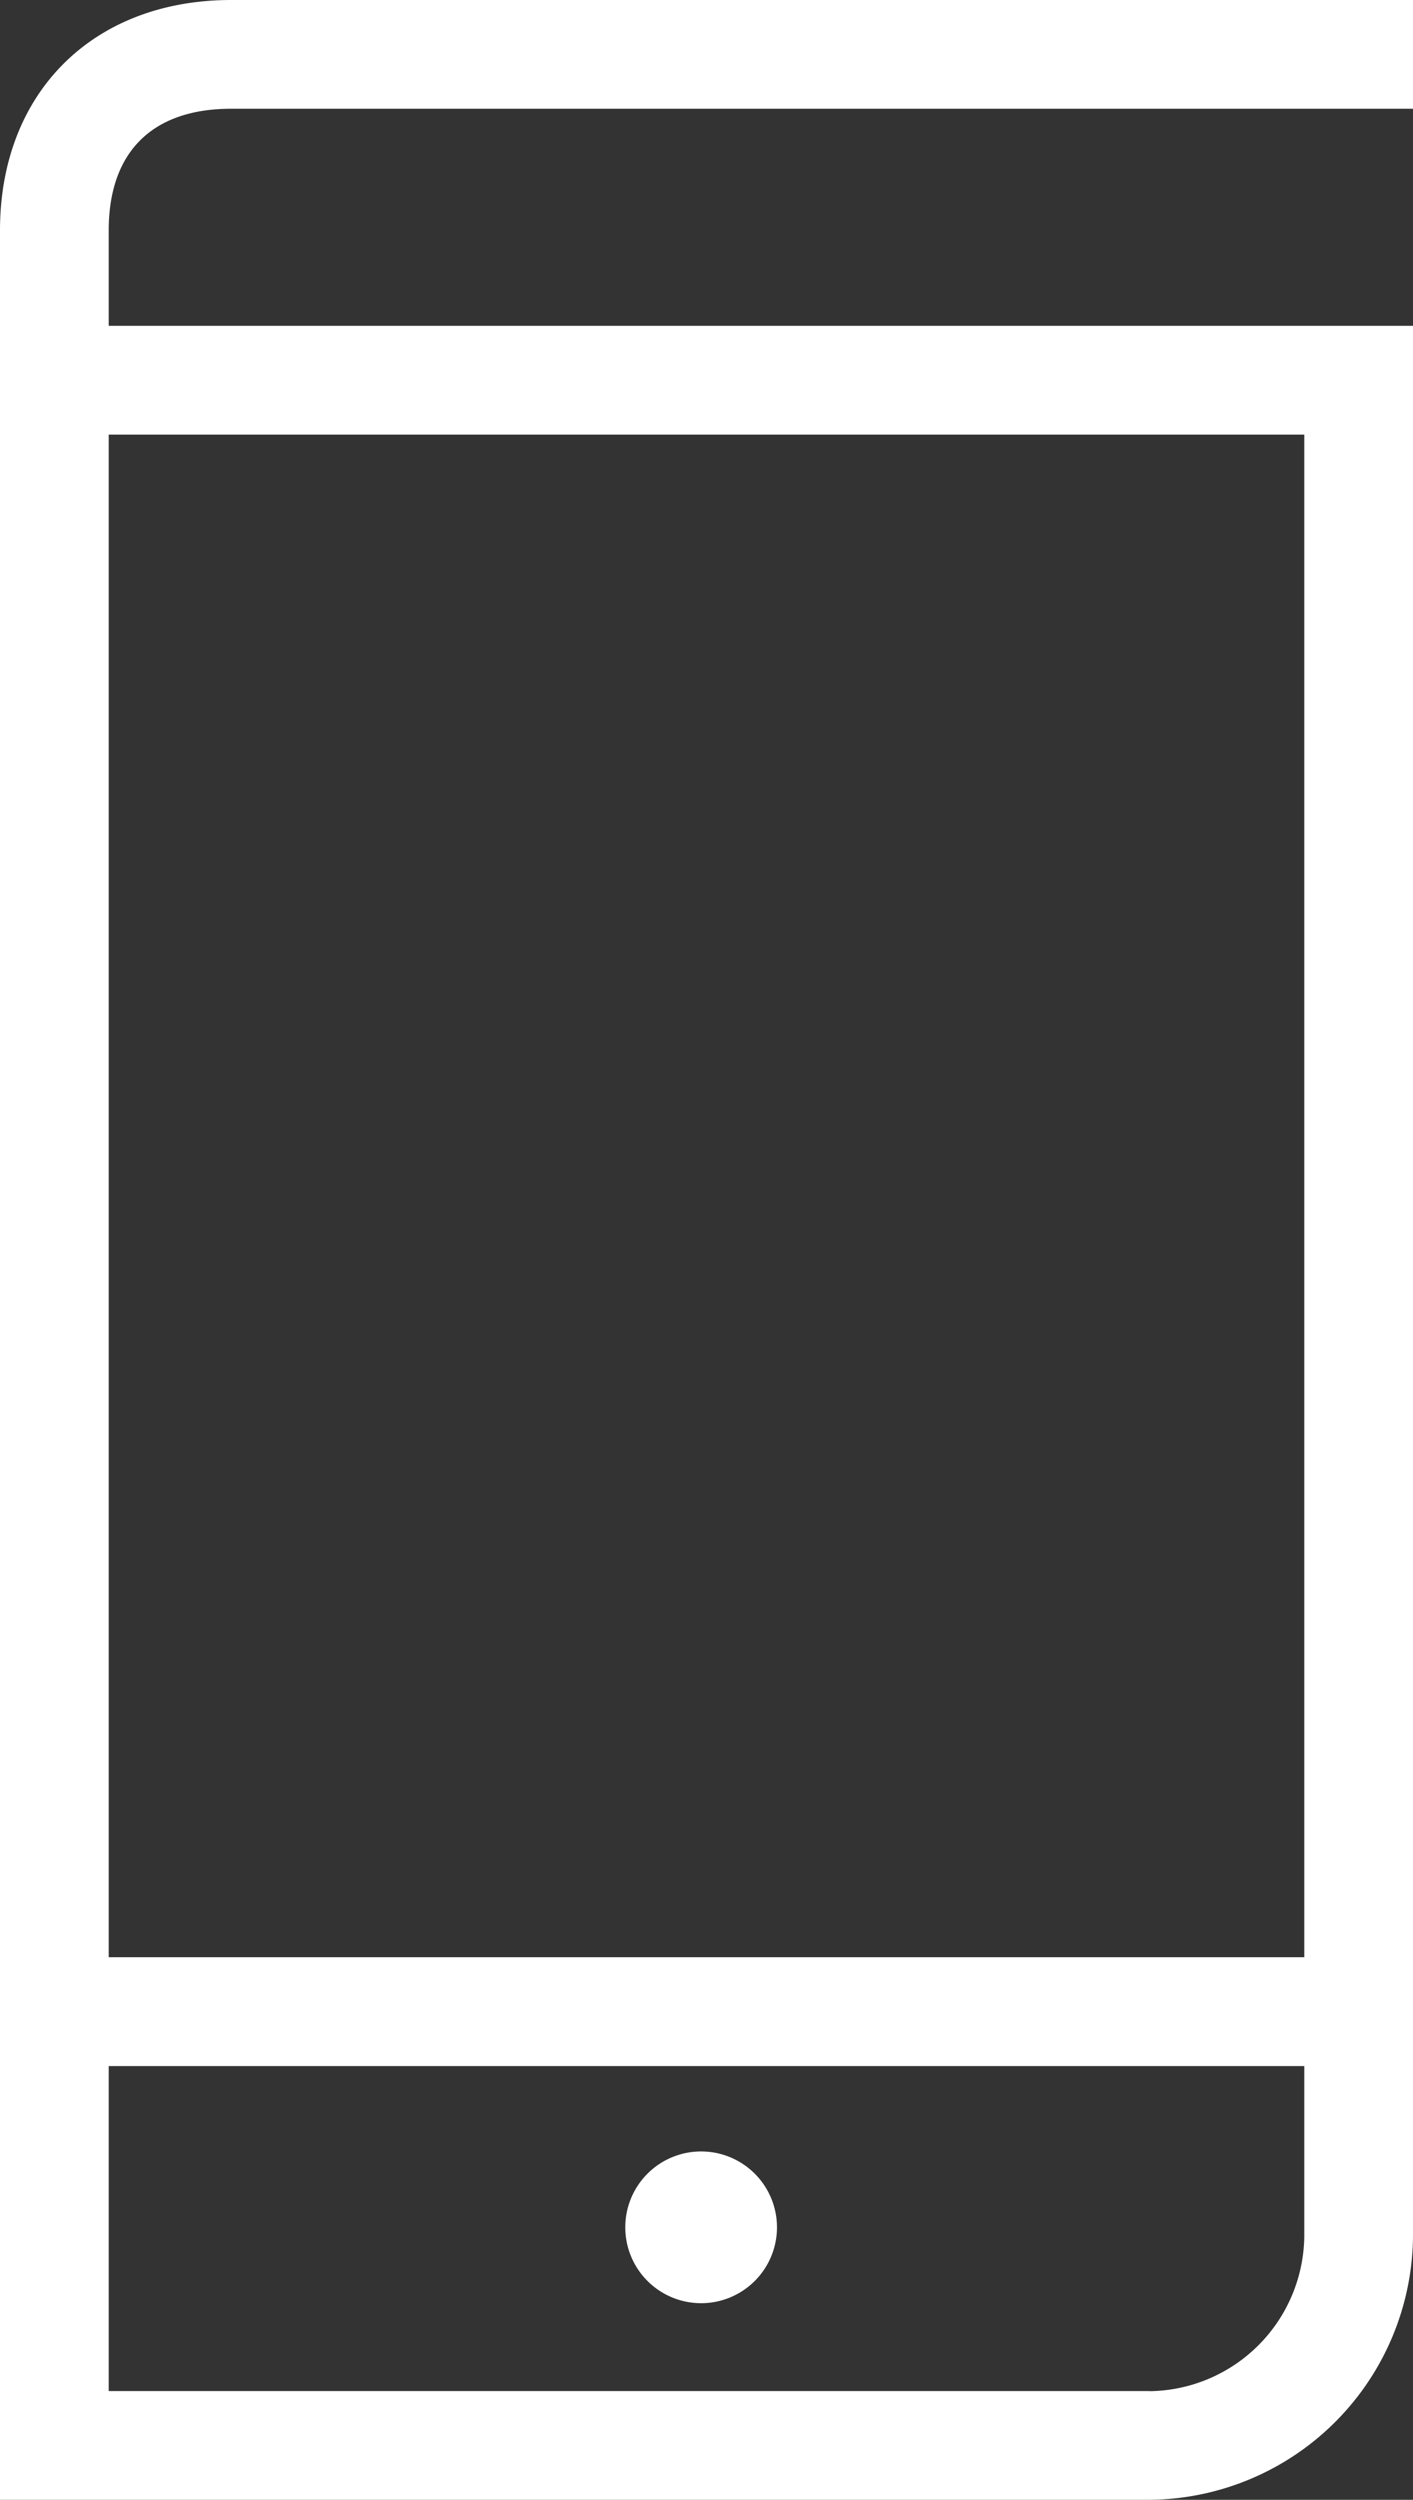
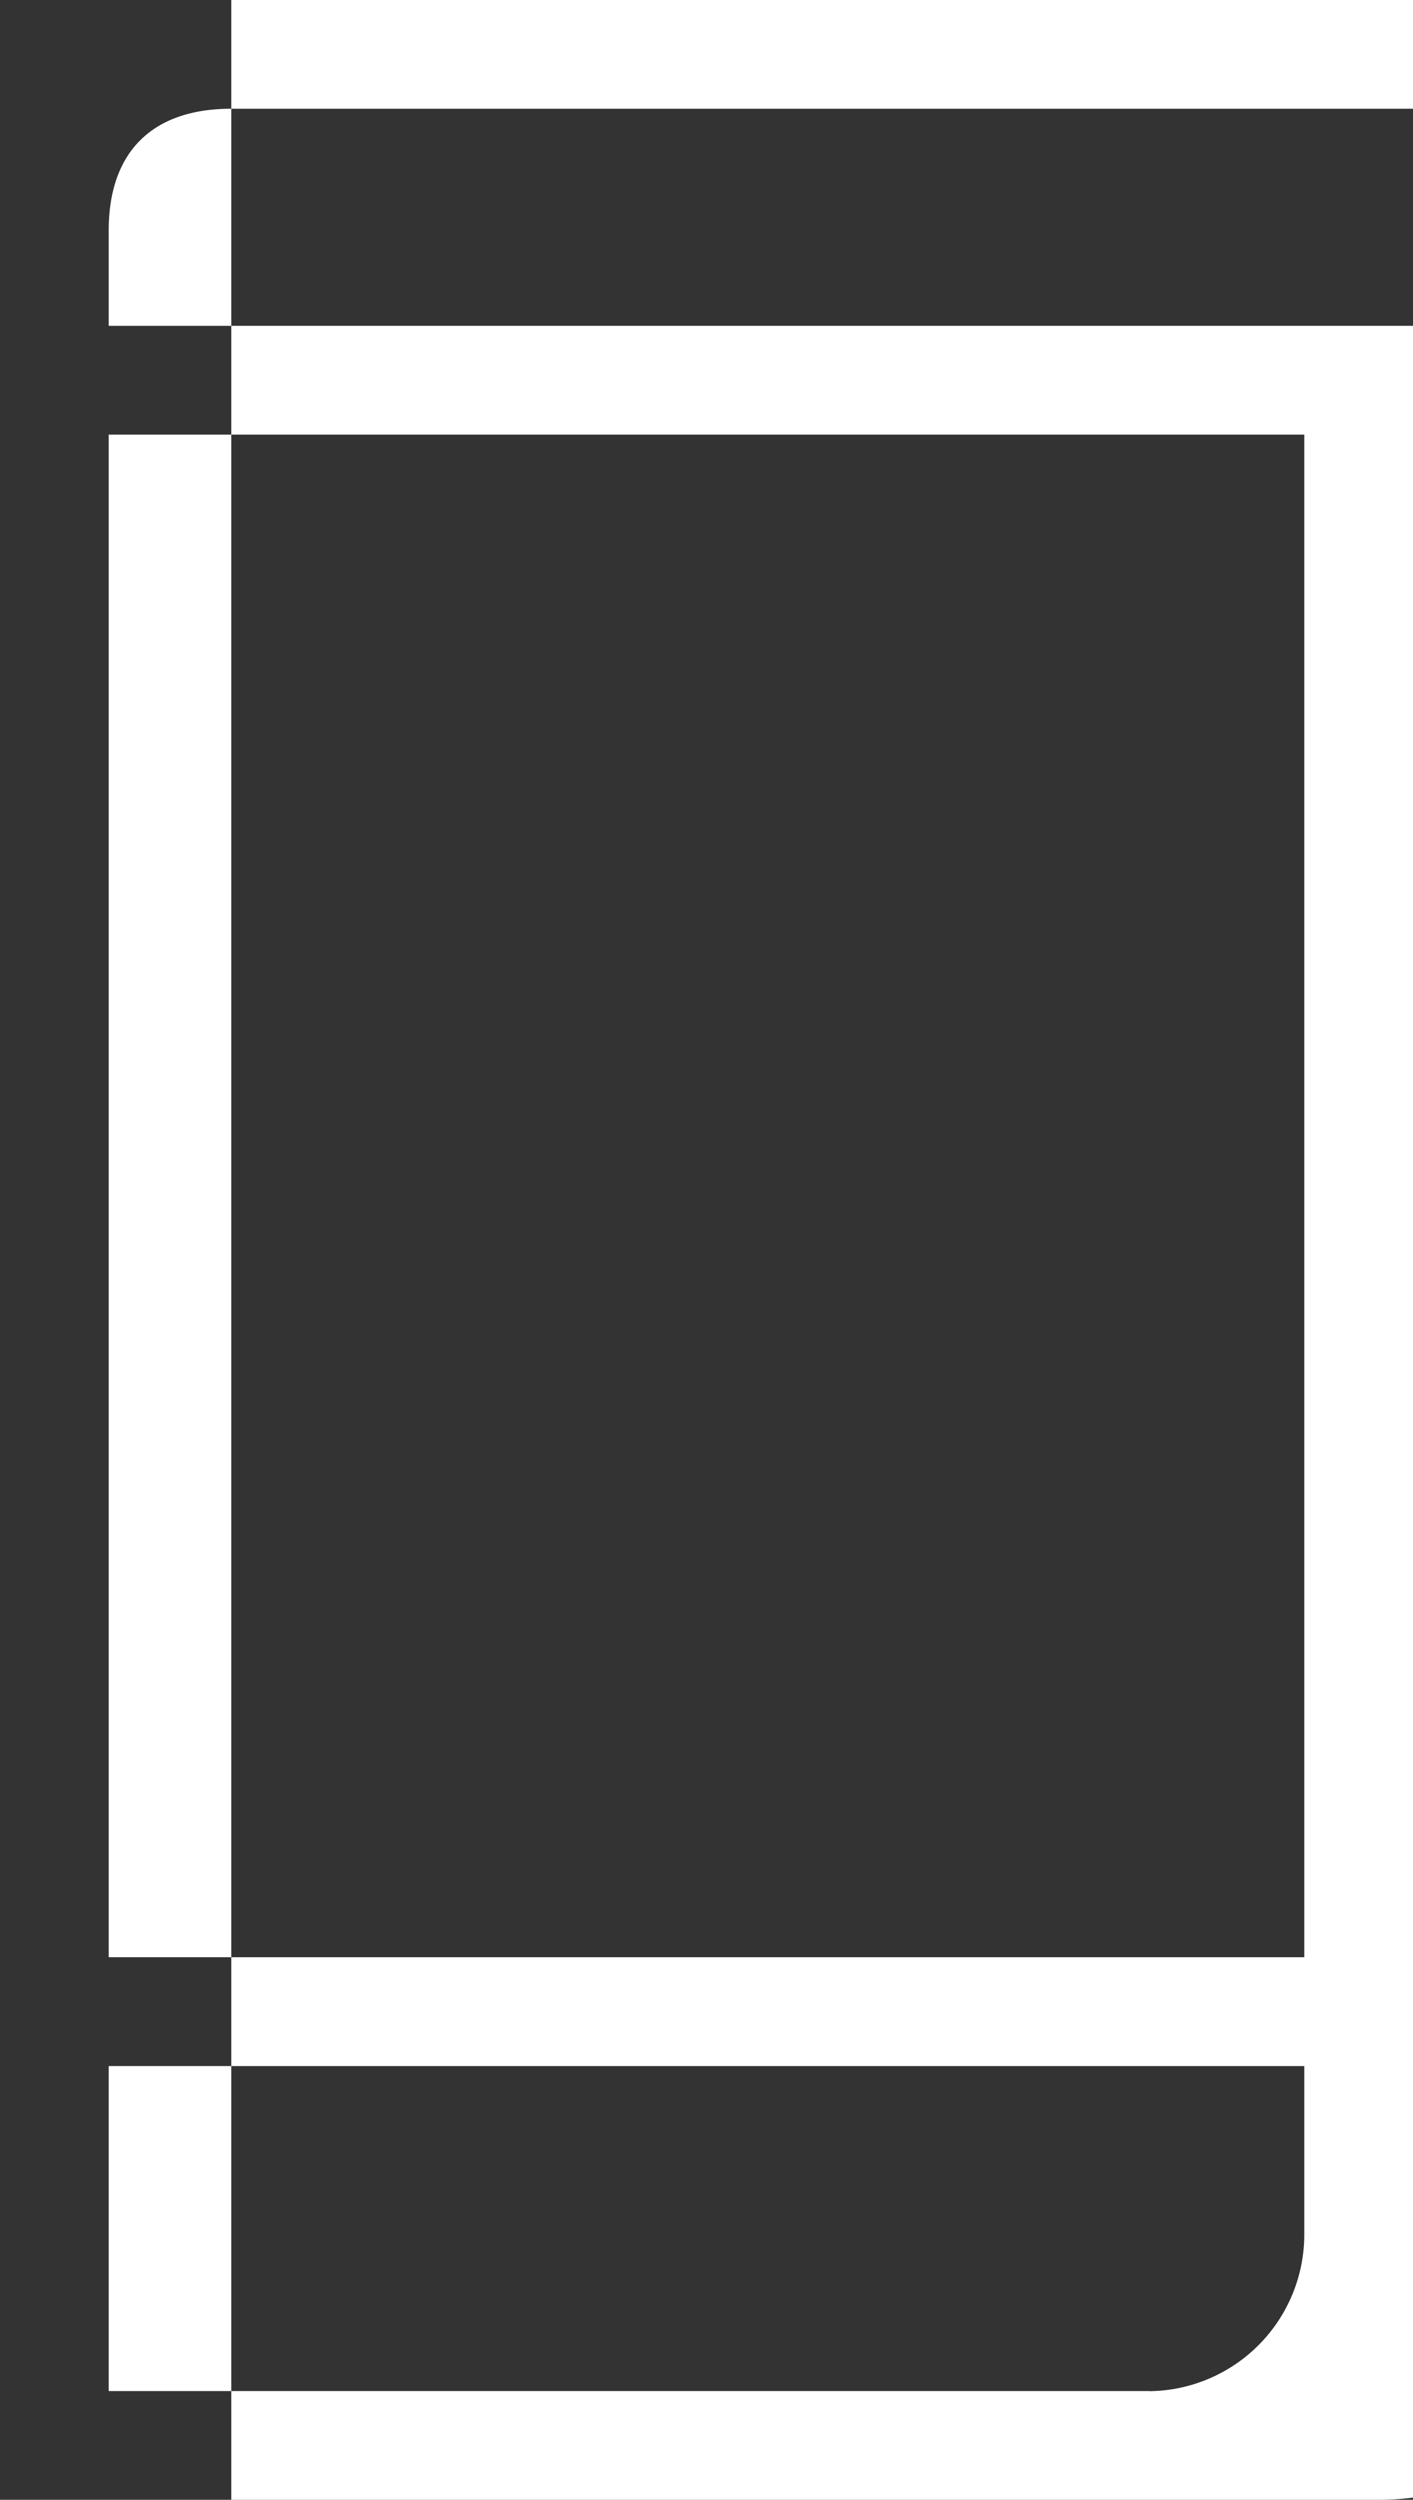
<svg xmlns="http://www.w3.org/2000/svg" id="Capa_1" data-name="Capa 1" viewBox="0 0 113.08 200">
  <rect x="0" y="0" width="113.08" height="200" fill="#333333" stroke="none" />
  <defs>
    <style>.cls-1{fill:#fff;}</style>
  </defs>
-   <path class="cls-1" d="M62.25,8.7h94.57V0H62.25C51.18,0,43.74,7.41,43.74,18.44V200h92a21.26,21.26,0,0,0,21.08-21.38V26.07H52.44V18.44C52.44,12.16,55.92,8.7,62.25,8.7Zm73.49,182.6H52.44v-26h95.68v13.33a12.54,12.54,0,0,1-12.38,12.68ZM148.12,34.77V156.59H52.44V34.77Z" transform="translate(-43.74)" />
-   <path class="cls-1" d="M99.83,172.13a6.07,6.07,0,1,0,6.09,6.07,6.07,6.07,0,0,0-6.09-6.07Z" transform="translate(-43.74)" />
+   <path class="cls-1" d="M62.25,8.7h94.57V0H62.25V200h92a21.26,21.26,0,0,0,21.08-21.38V26.07H52.44V18.44C52.44,12.16,55.92,8.7,62.25,8.7Zm73.49,182.6H52.44v-26h95.68v13.33a12.54,12.54,0,0,1-12.38,12.68ZM148.12,34.77V156.59H52.44V34.77Z" transform="translate(-43.74)" />
</svg>